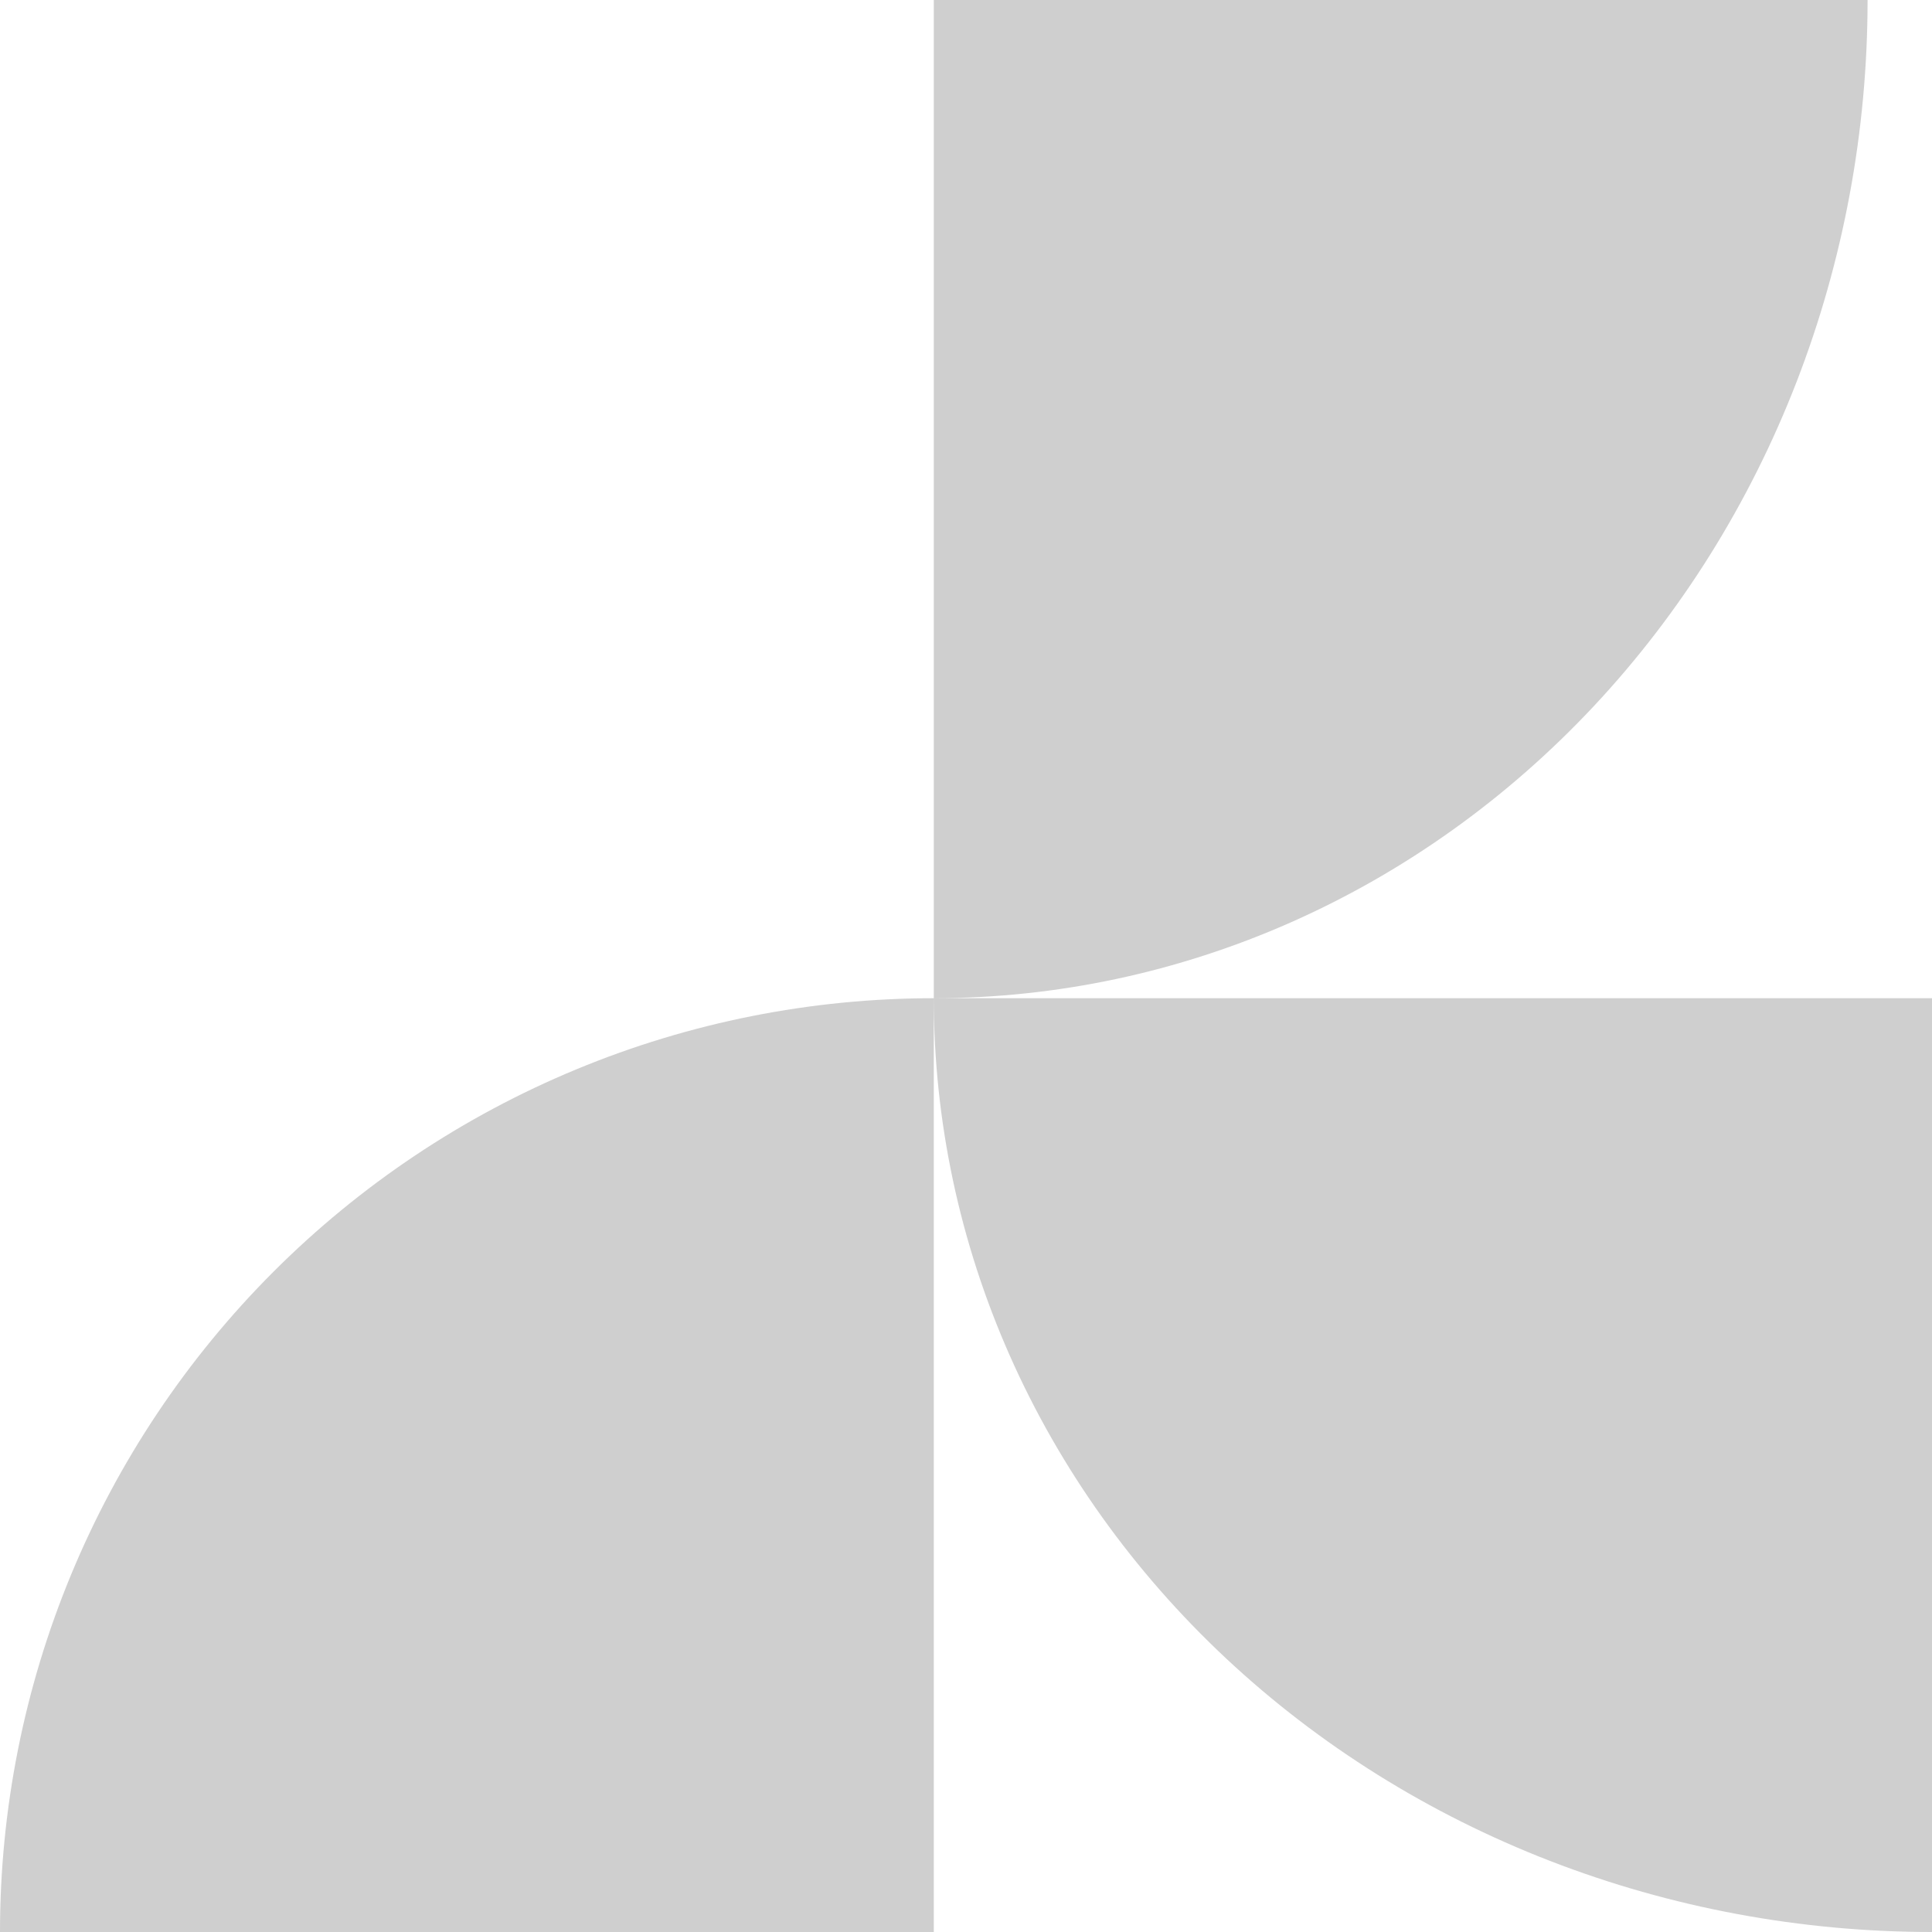
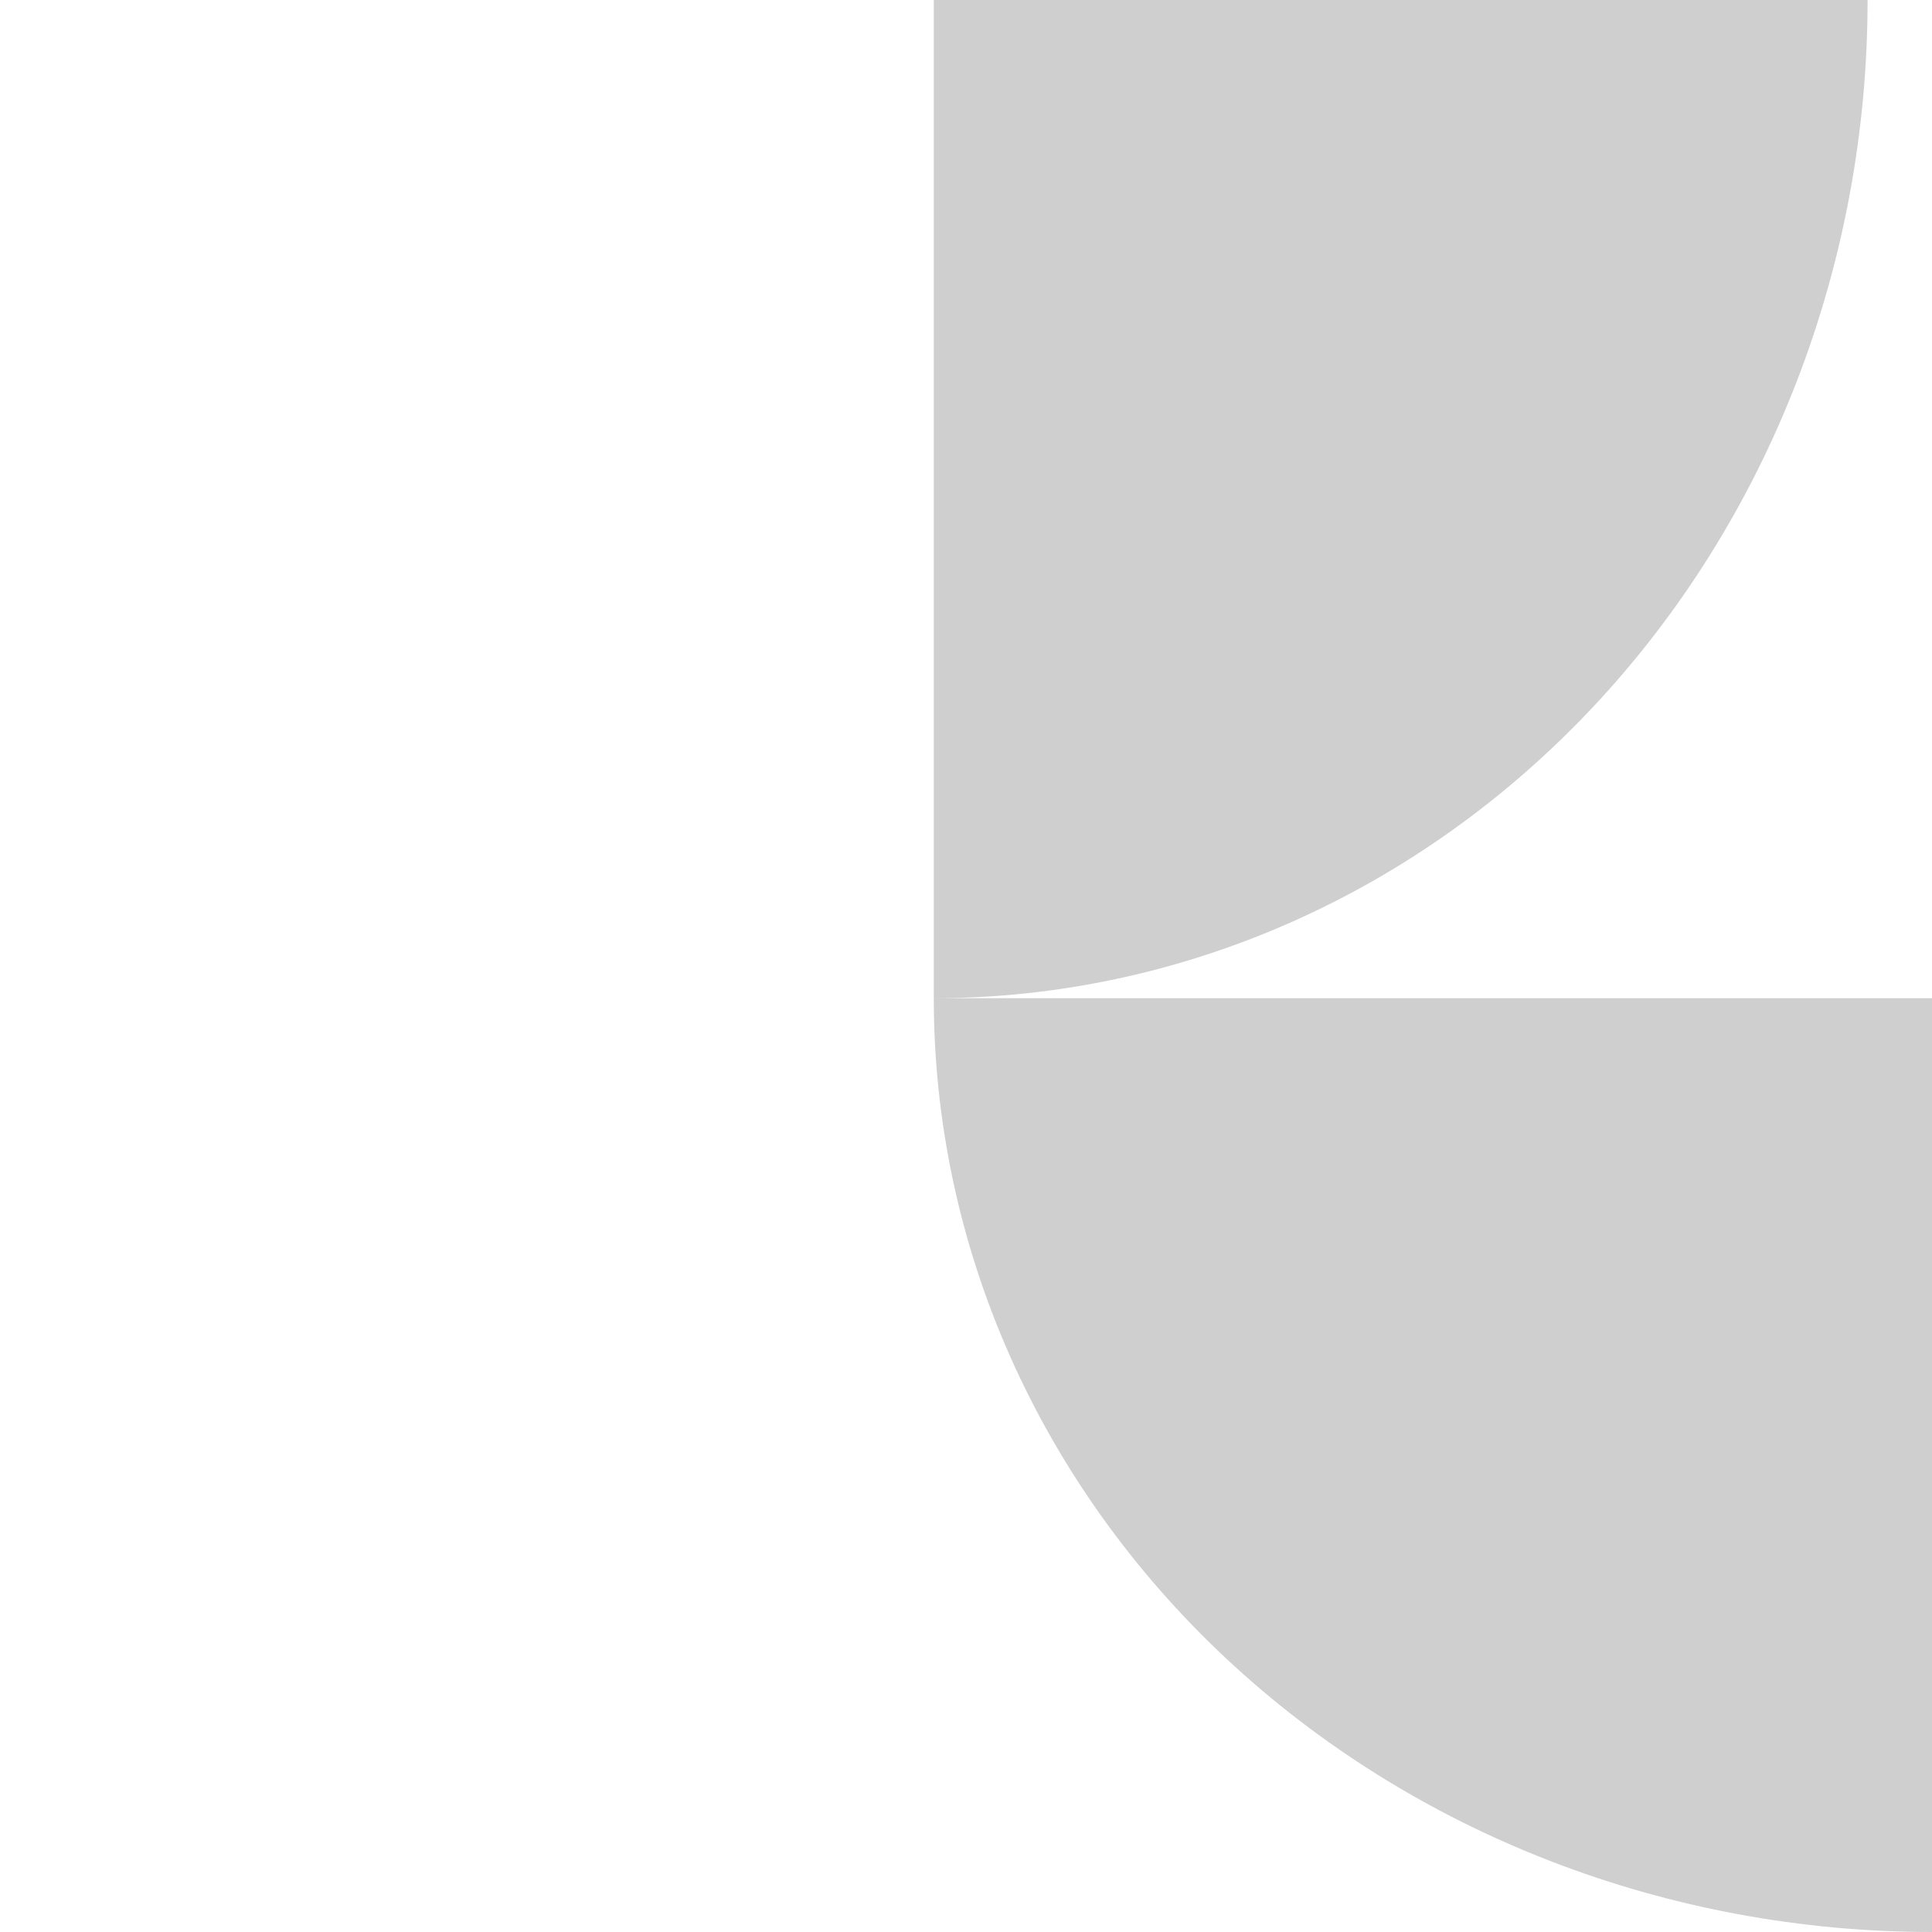
<svg xmlns="http://www.w3.org/2000/svg" width="58" height="58" viewBox="0 0 58 58" fill="none">
  <path d="M56.066 0C56.066 3.935 55.341 7.832 53.933 11.468C52.524 15.104 50.459 18.407 47.856 21.19C45.253 23.972 42.162 26.18 38.761 27.686C35.36 29.192 31.715 29.967 28.033 29.967V0H56.066Z" fill="#121212" fill-opacity="0.2" />
  <path d="M58 58C54.065 58 50.168 57.275 46.532 55.866C42.897 54.457 39.593 52.392 36.81 49.789C34.028 47.186 31.82 44.096 30.314 40.695C28.808 37.294 28.033 33.648 28.033 29.967L58 29.967L58 58Z" fill="#121212" fill-opacity="0.2" />
-   <path d="M-0 58C-0 54.319 0.725 50.673 2.134 47.272C3.543 43.871 5.608 40.781 8.211 38.177C10.814 35.574 13.904 33.509 17.305 32.101C20.706 30.692 24.352 29.967 28.033 29.967L28.033 58L-0 58Z" fill="#121212" fill-opacity="0.2" />
</svg>